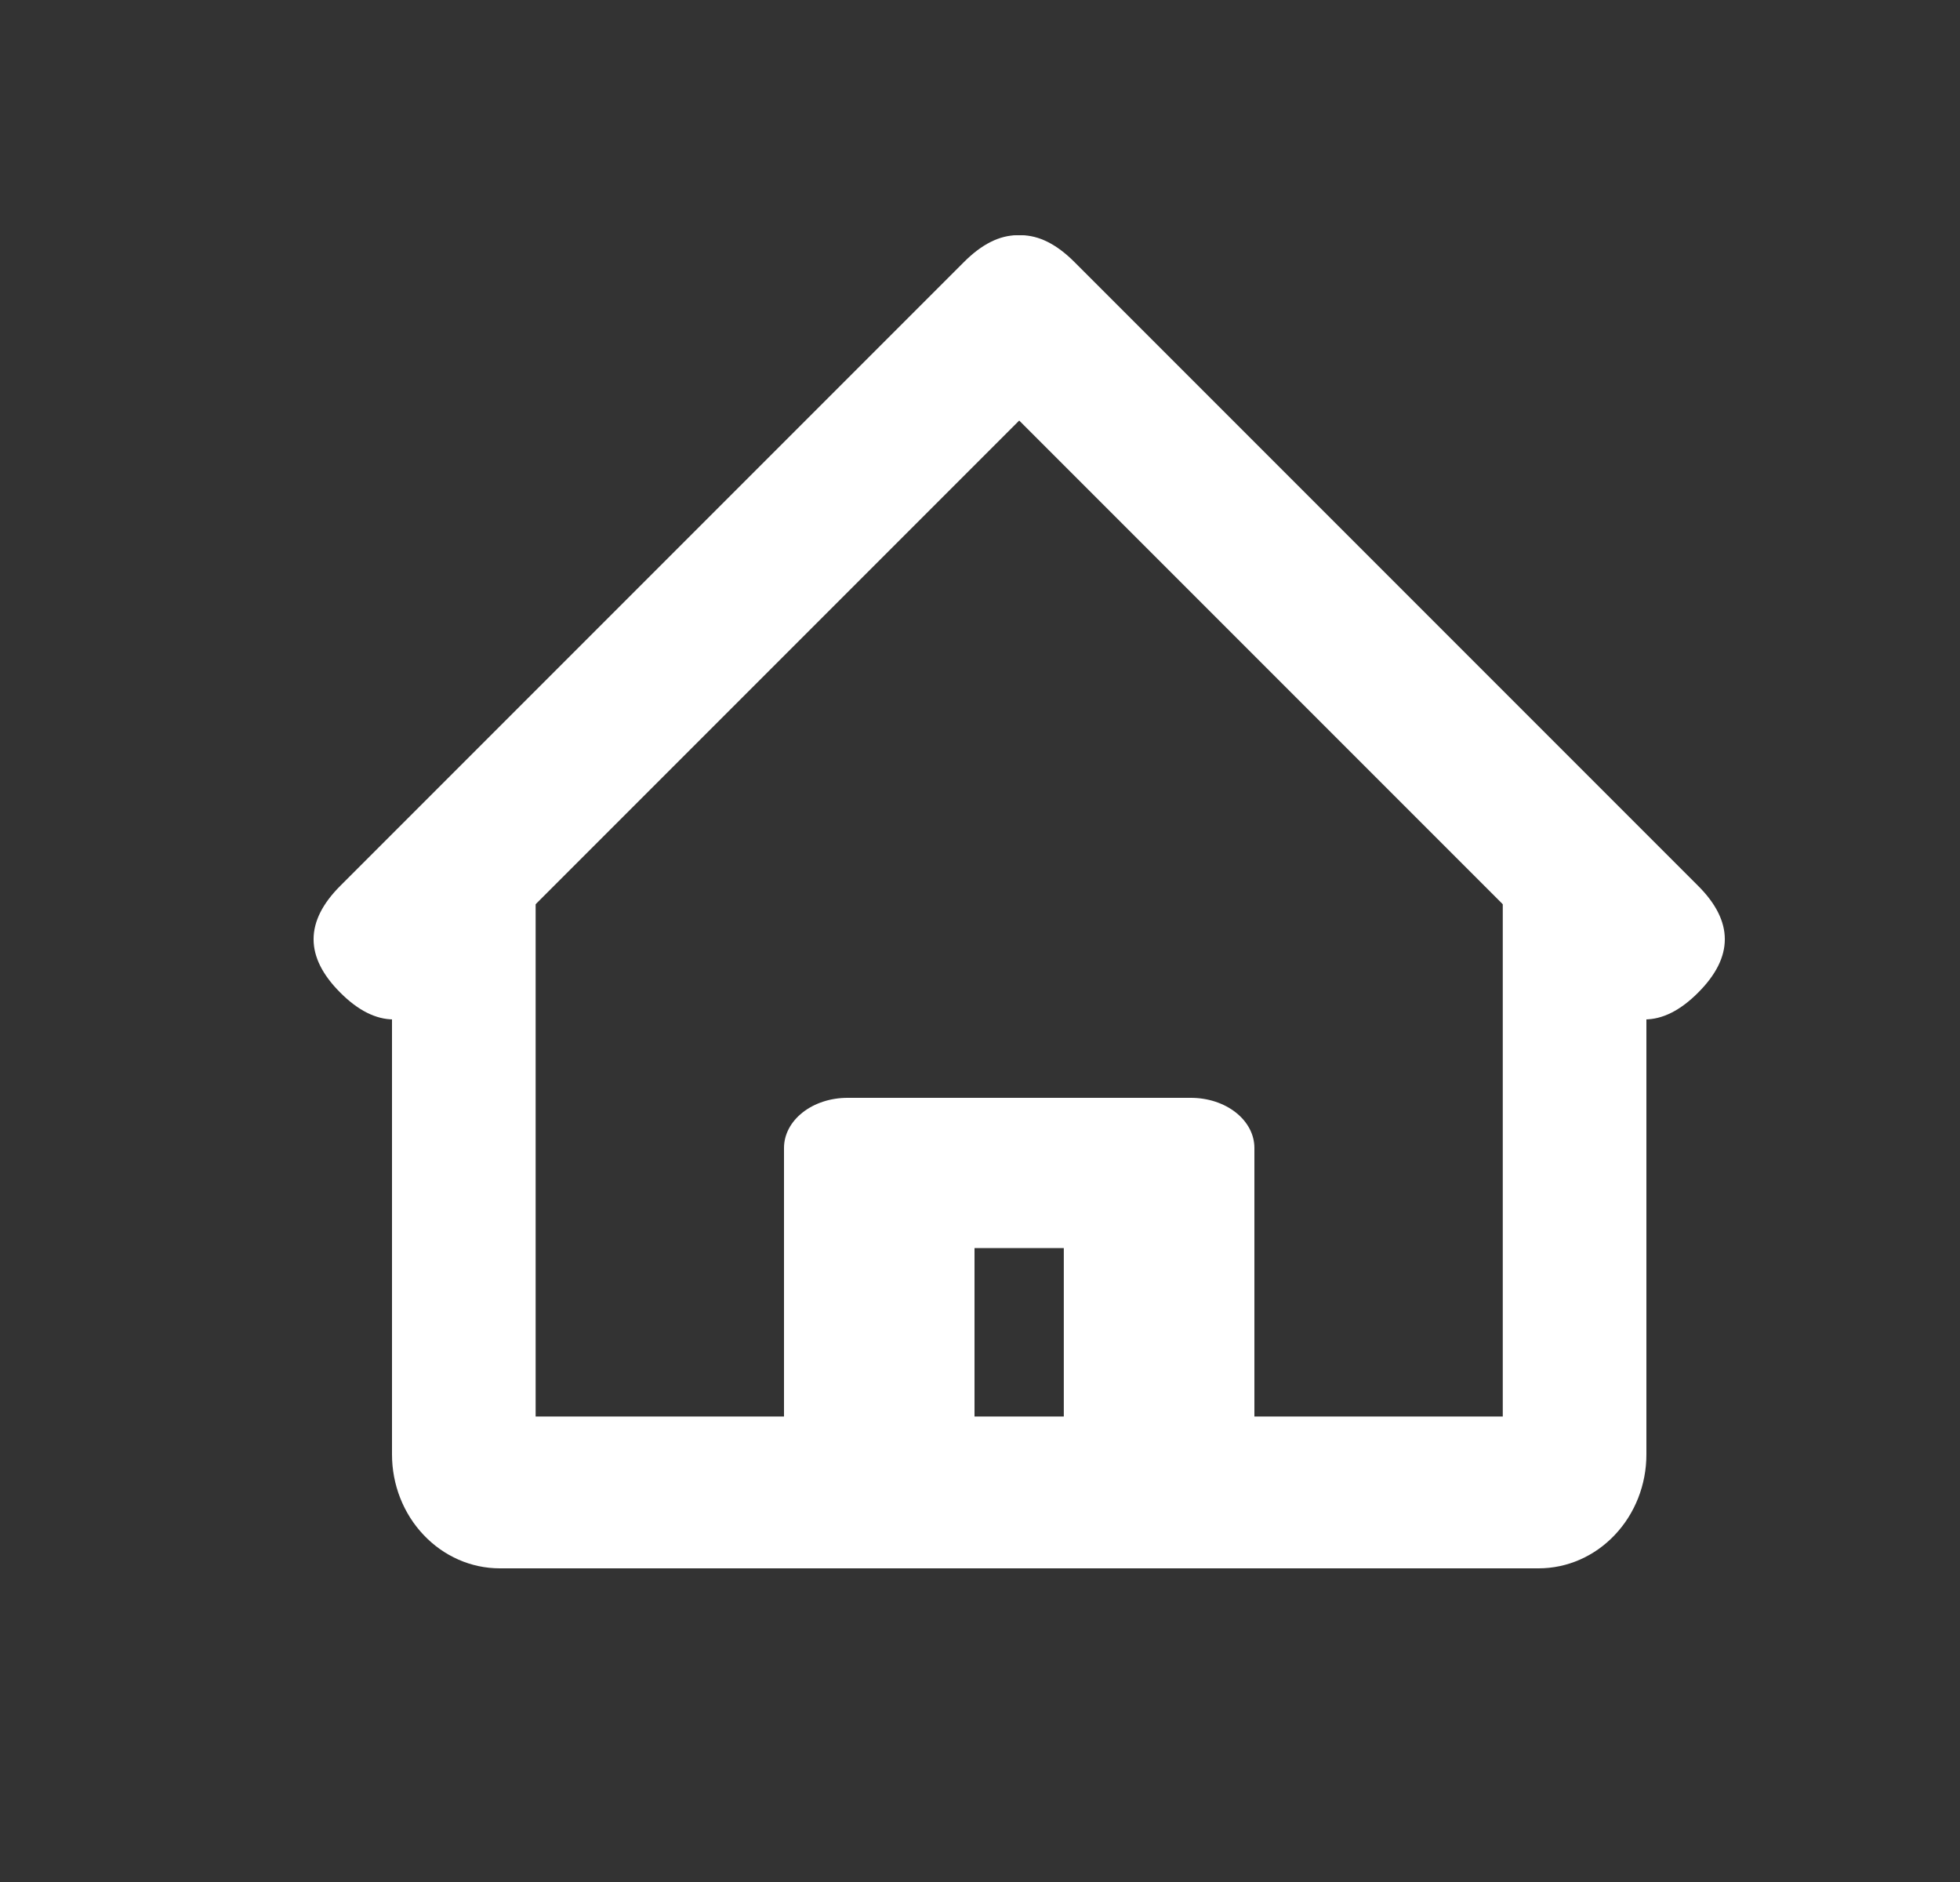
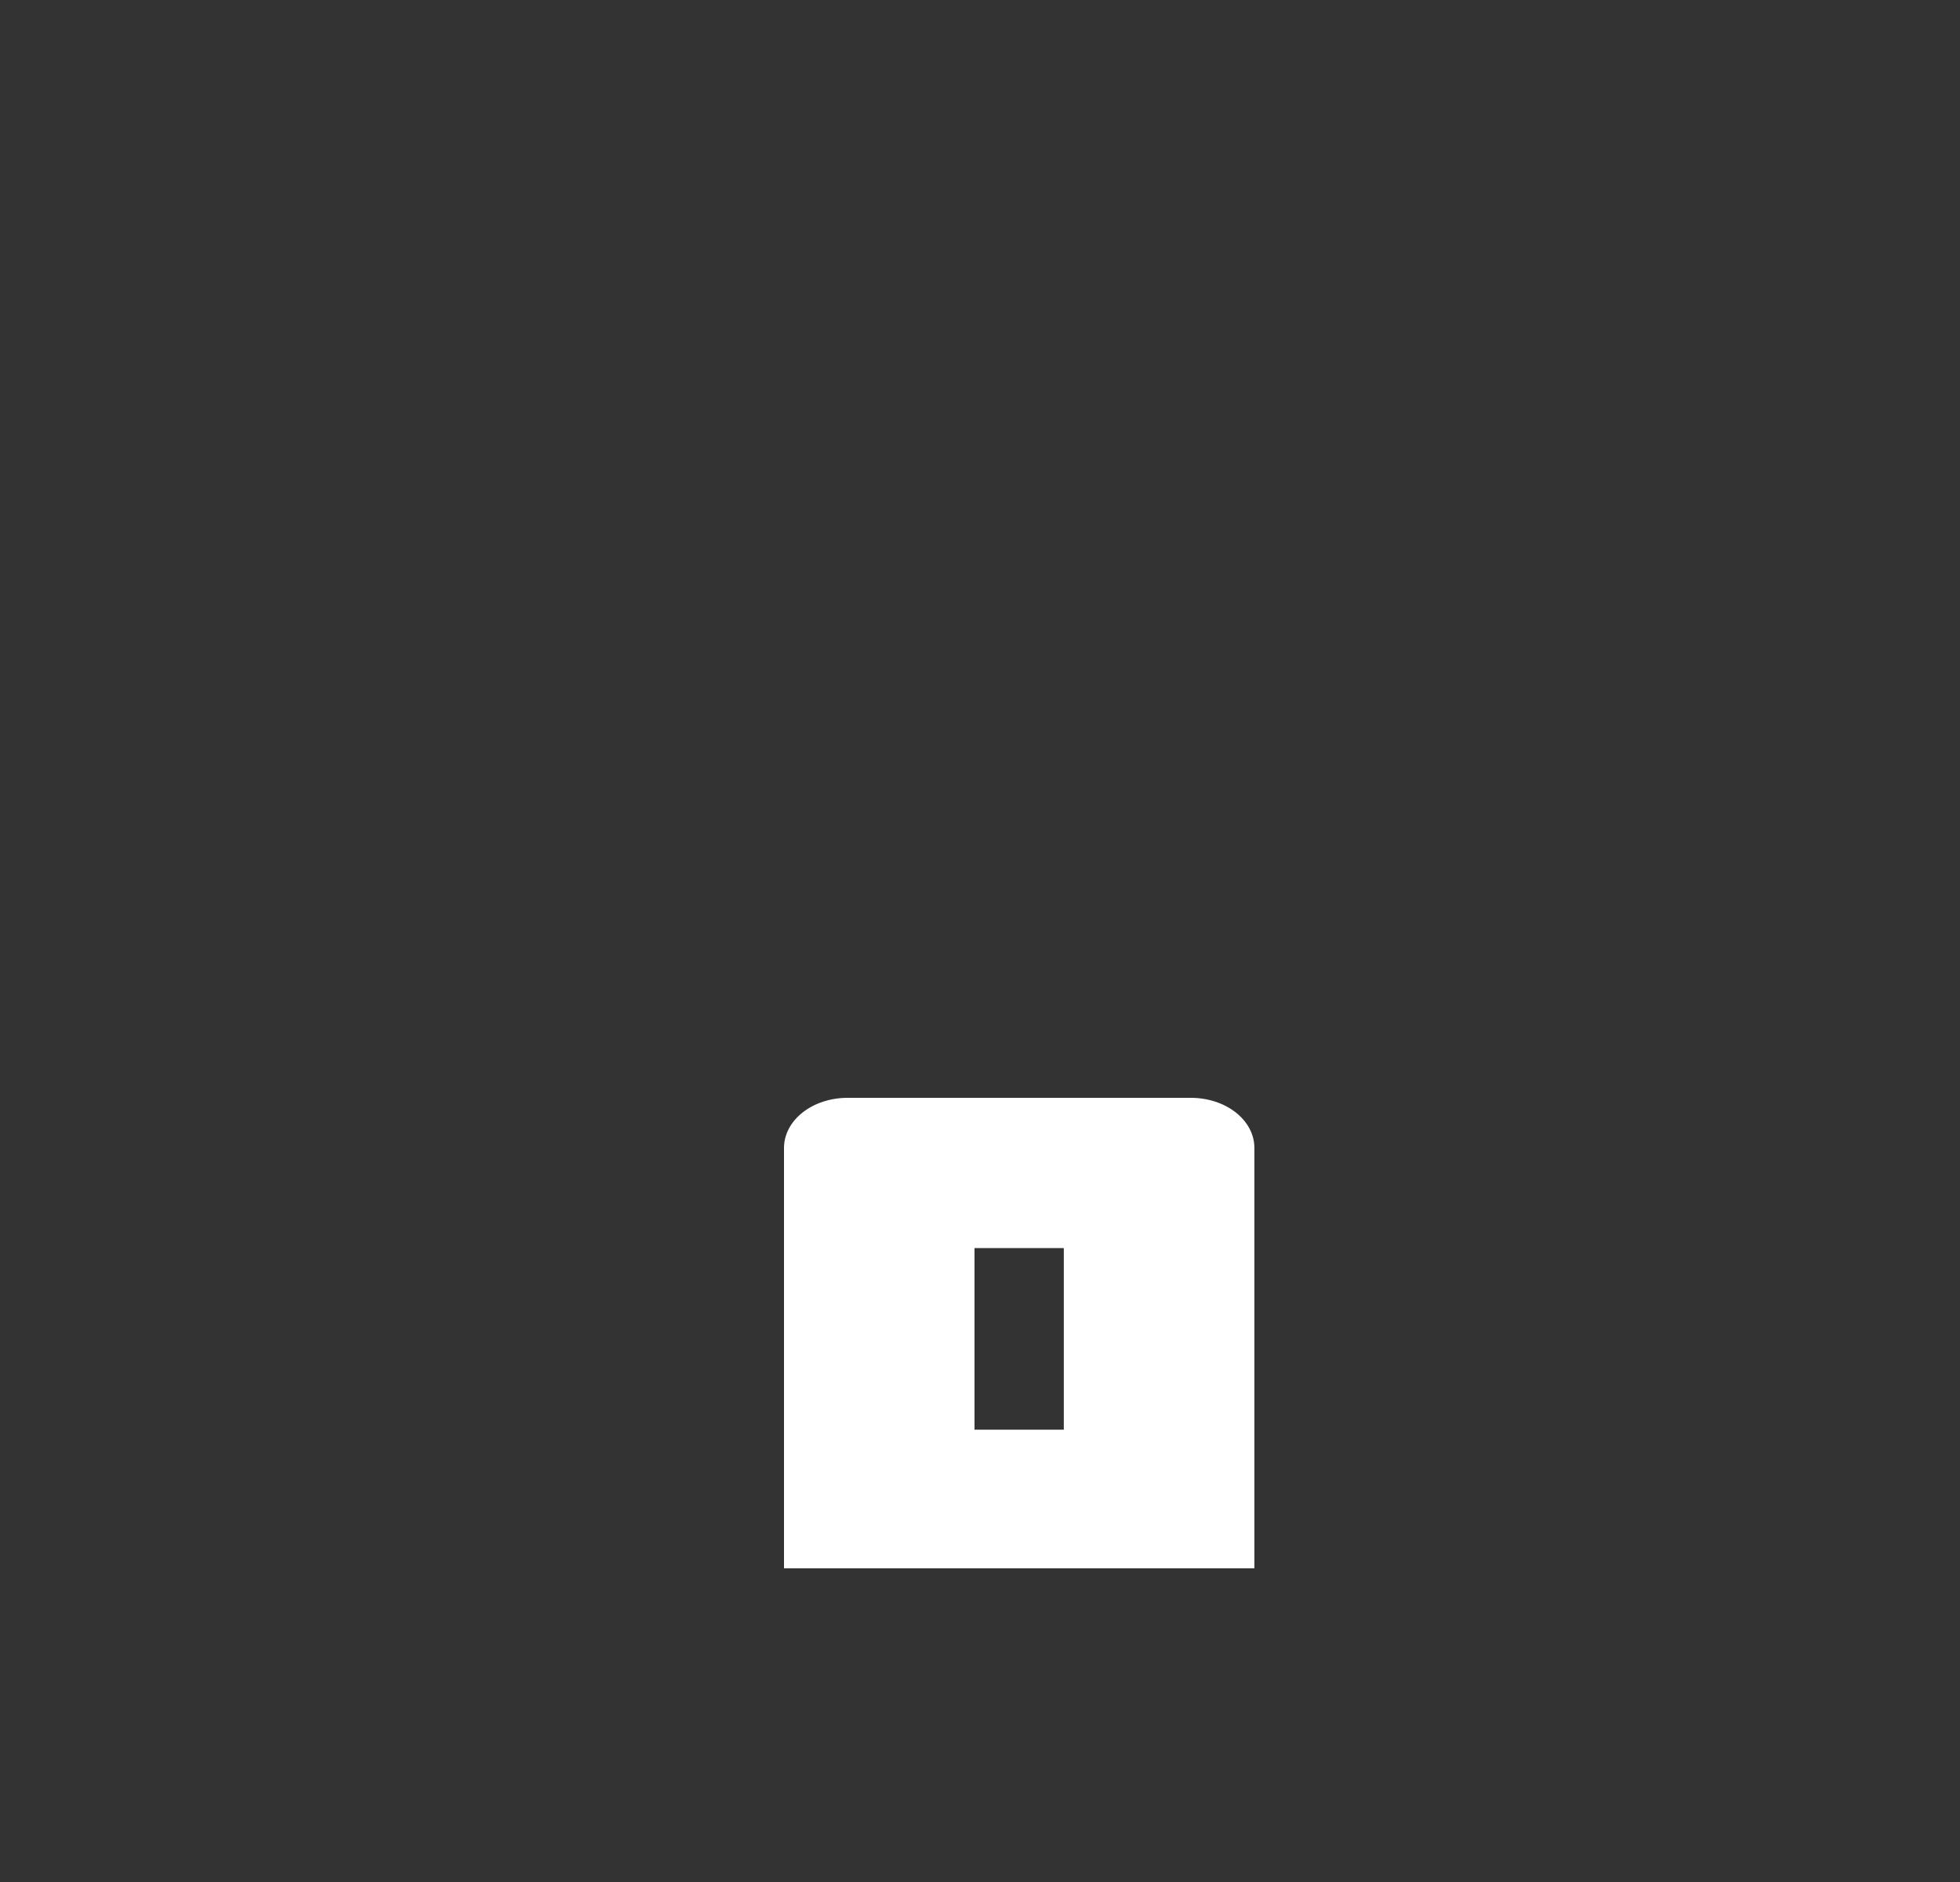
<svg xmlns="http://www.w3.org/2000/svg" width="25" height="24" viewBox="0 0 25 24" fill="none">
  <rect x="0" y="0" width="25" height="24" fill="#333333" stroke="none" />
  <g id="02-è¡æ">
-     <path id="Vector" d="M4.341 11.296L12.296 3.341C12.75 2.886 13.205 2.886 13.659 3.341C14.114 3.795 14.114 4.25 13.659 4.704L5.704 12.659C5.25 13.114 4.795 13.114 4.341 12.659C3.886 12.205 3.886 11.75 4.341 11.296Z" fill="white" />
-     <path id="Vector_2" d="M20.296 12.659L12.341 4.704C11.886 4.25 11.886 3.795 12.341 3.341C12.795 2.886 13.25 2.886 13.704 3.341L21.659 11.296C22.114 11.75 22.114 12.205 21.659 12.659C21.205 13.114 20.75 13.114 20.296 12.659Z" fill="white" />
    <path id="Vector_3" d="M16 20V14.639C16 14.469 15.915 14.307 15.763 14.187C15.611 14.067 15.405 14 15.19 14H10.81C10.595 14 10.389 14.067 10.237 14.187C10.085 14.307 10 14.469 10 14.639V20H16ZM12.43 15.916H13.569V18.232H12.43V15.916Z" fill="white" />
-     <path id="Vector_4" d="M19.168 11V18.064H6.832V11H5V18.548C5 18.933 5.145 19.302 5.403 19.574C5.66 19.846 6.009 20 6.374 20H19.626C19.991 20 20.34 19.846 20.597 19.574C20.855 19.302 21 18.933 21 18.548V11H19.168Z" fill="white" />
  </g>
</svg>